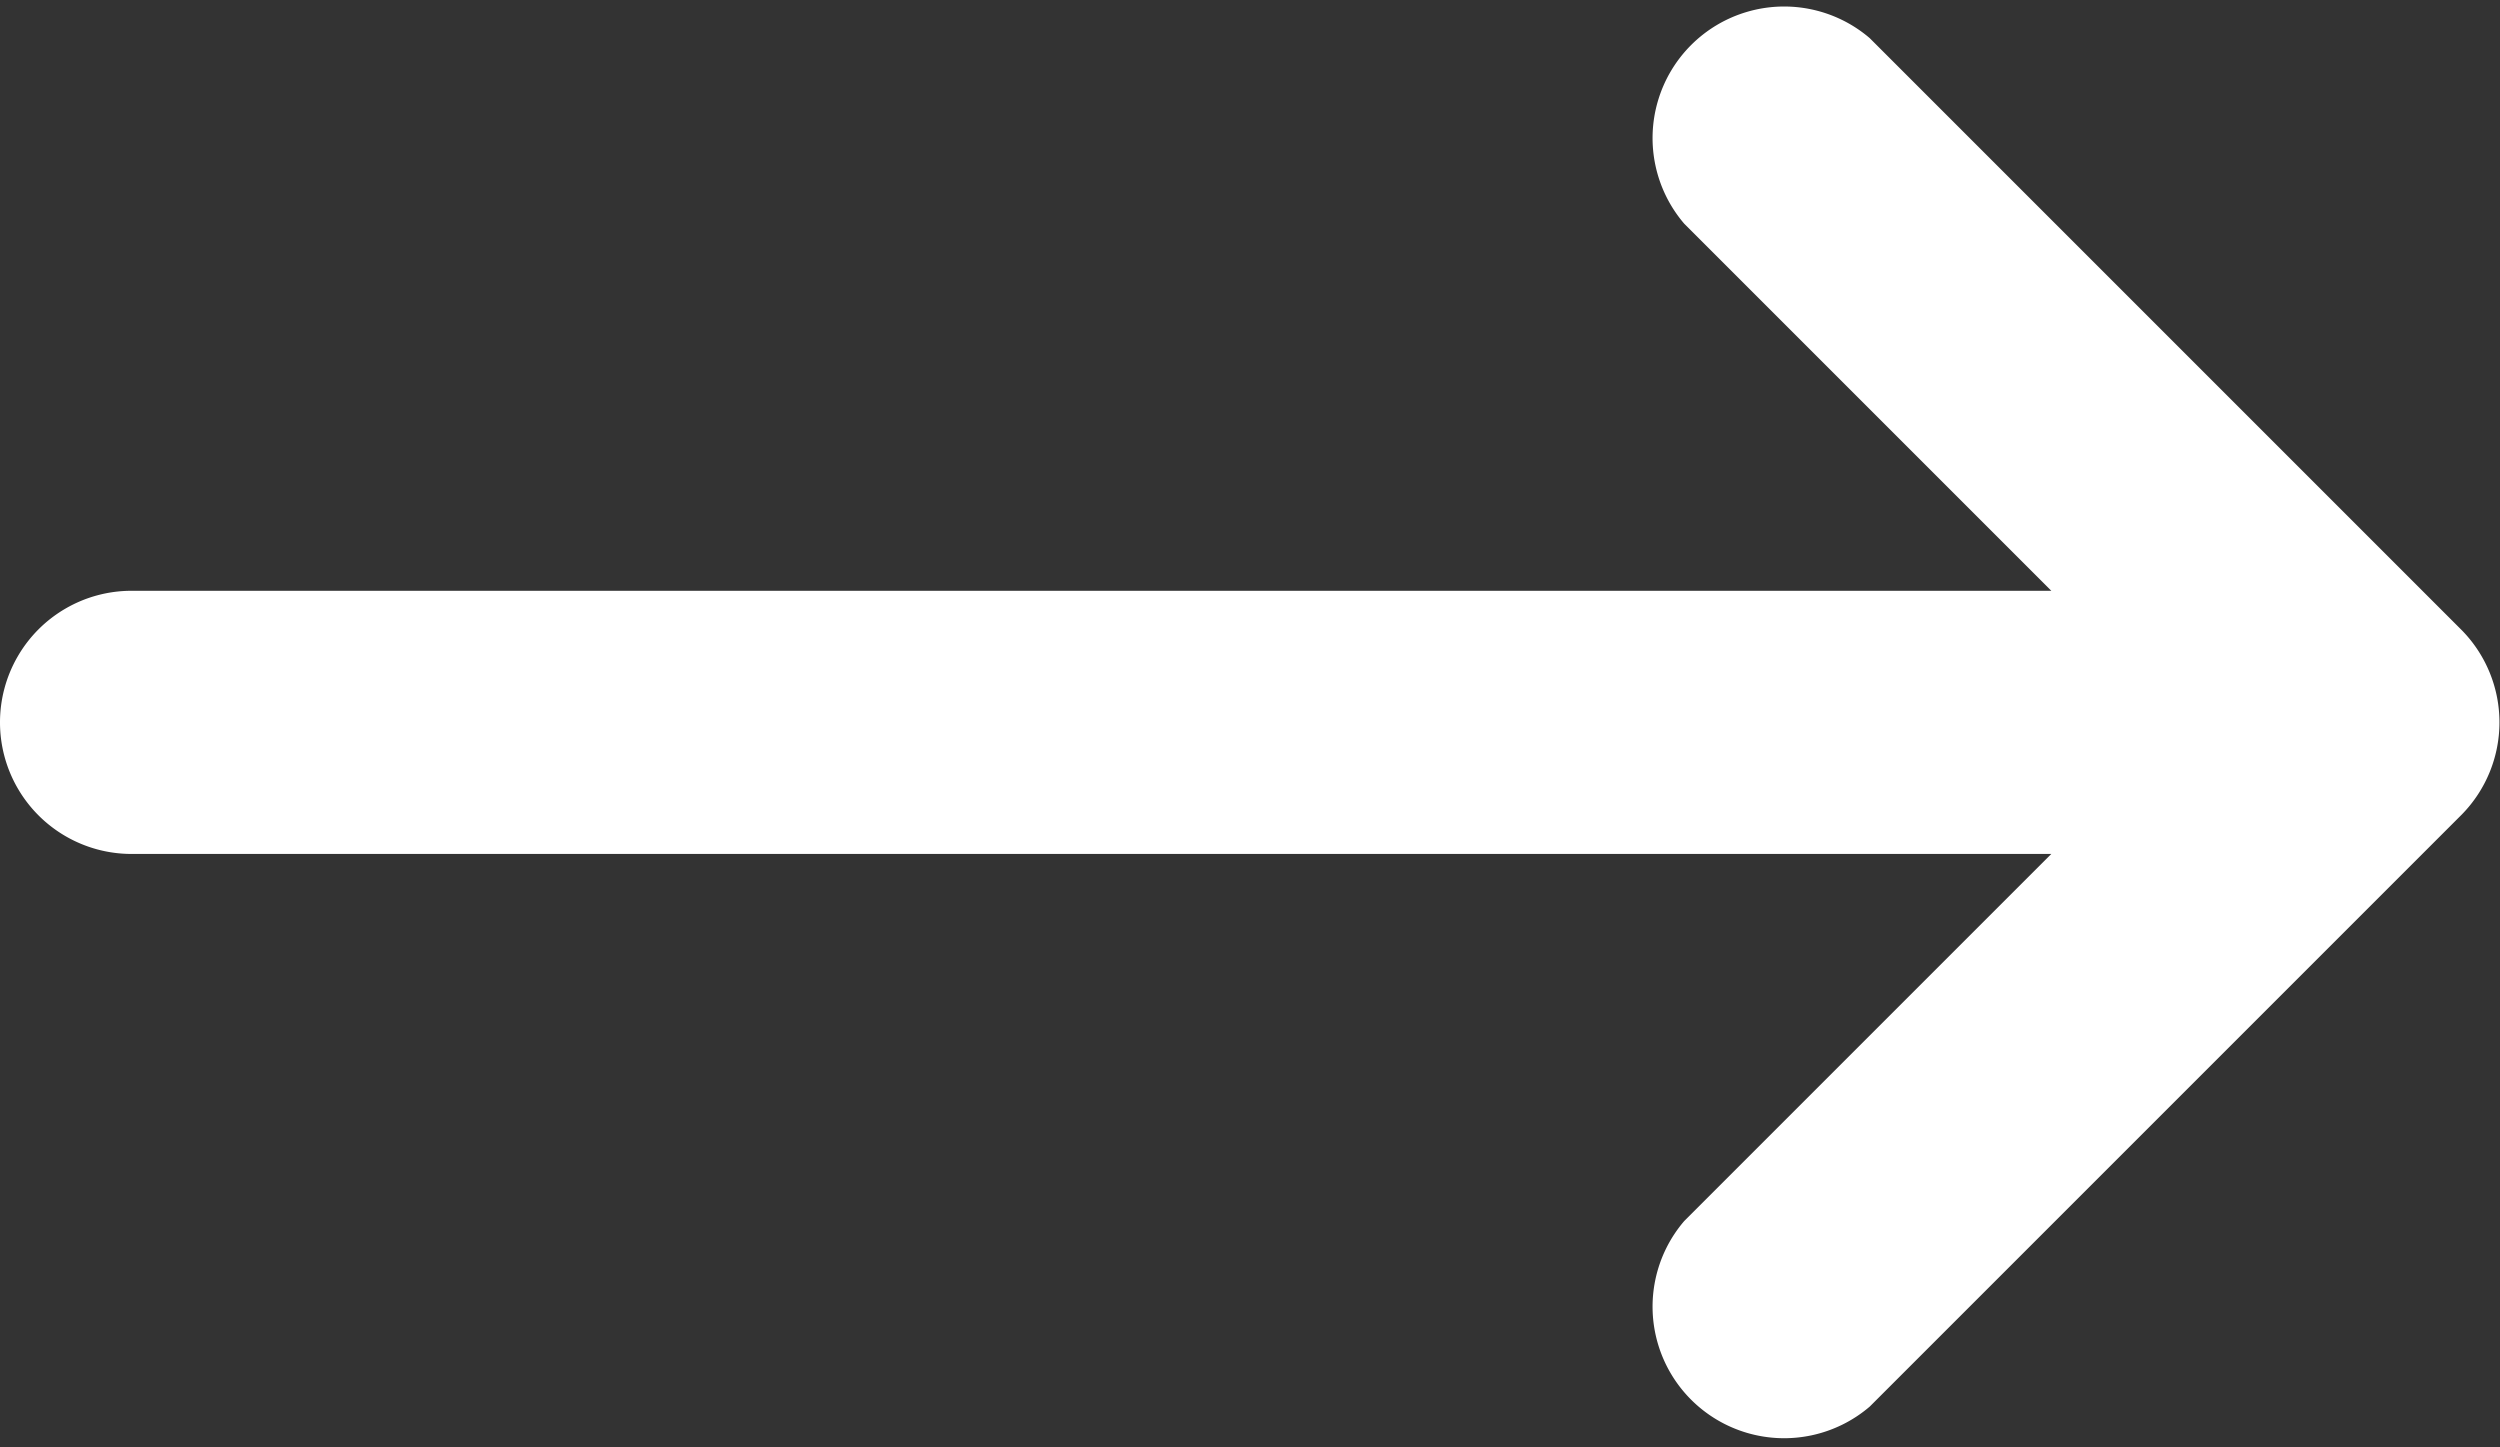
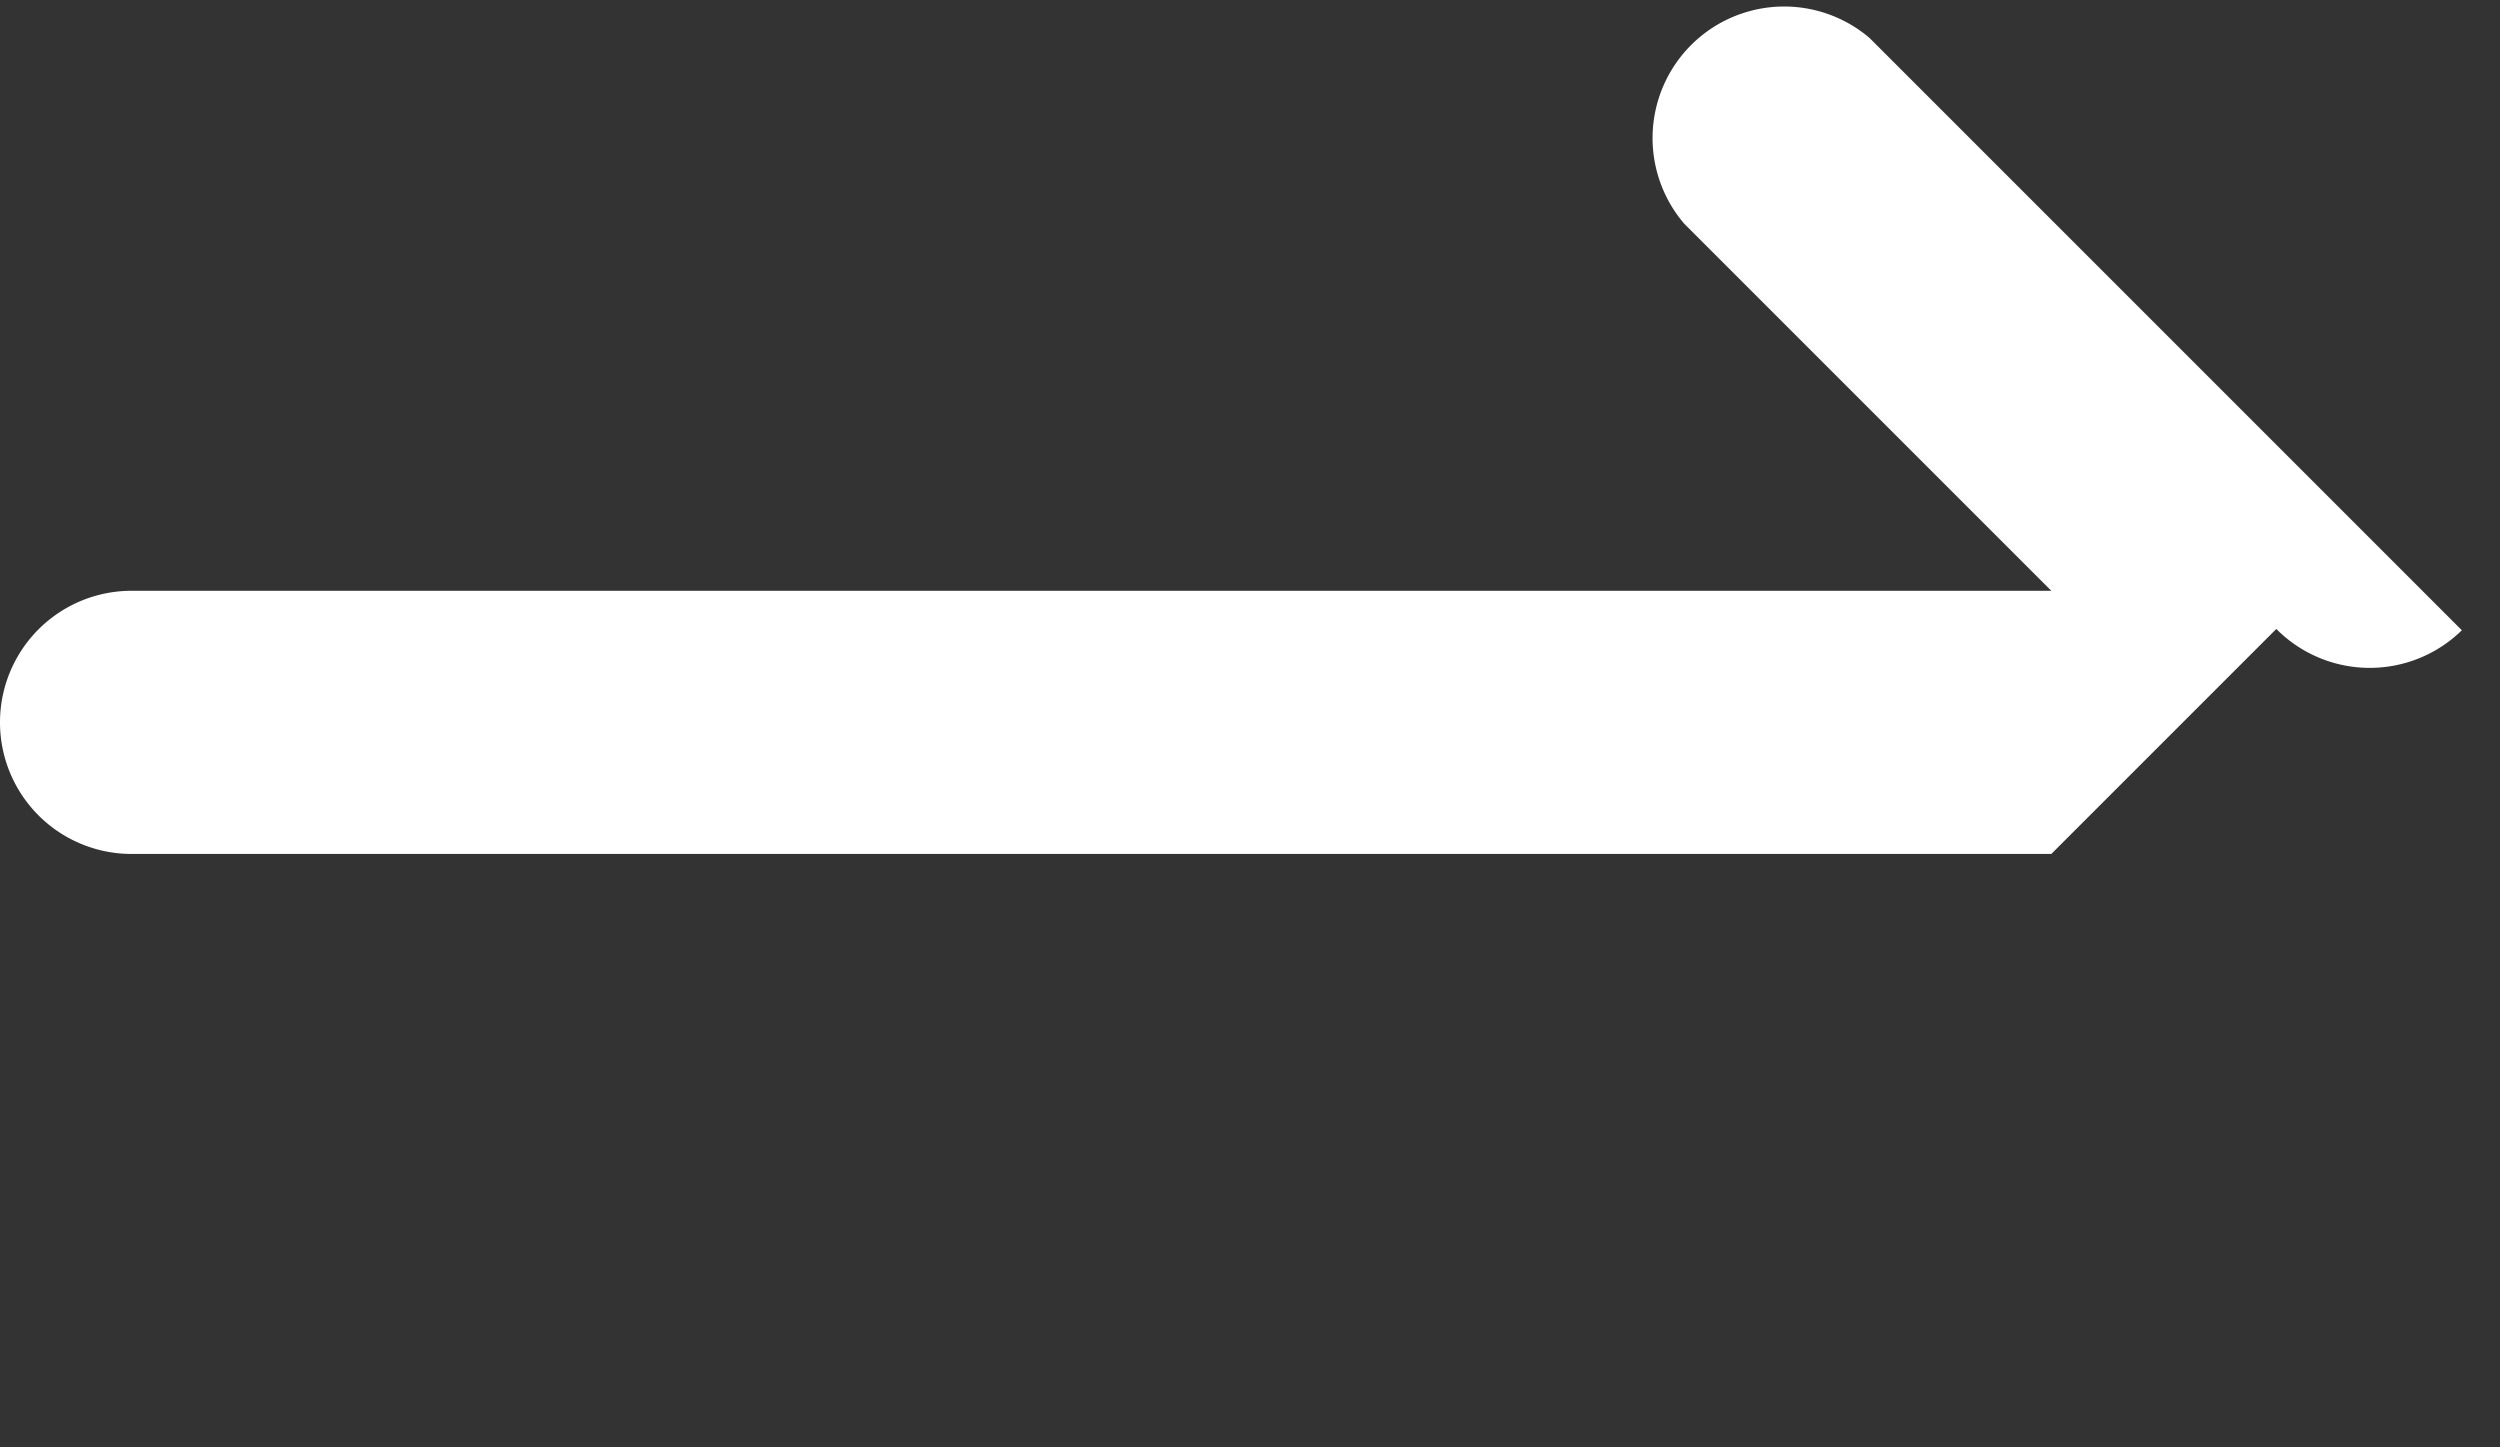
<svg xmlns="http://www.w3.org/2000/svg" viewBox="0 0 19 11">
  <rect x="0" y="0" width="19" height="11" fill="#333333" stroke="none" />
  <defs>
    <style>.a{fill:#fff;}</style>
  </defs>
  <title>forward-arrow</title>
-   <path class="a" d="M392.45,186.79l-4.5-4.5a1,1,0,0,0-1.41,1.41l2.79,2.79H374.74a1,1,0,0,0,0,2h14.59l-2.79,2.79a1,1,0,0,0,1.41,1.41l4.5-4.5A1,1,0,0,0,392.45,186.79Z" transform="translate(-373.74 -182)" />
+   <path class="a" d="M392.45,186.79l-4.5-4.5a1,1,0,0,0-1.41,1.41l2.79,2.79H374.74a1,1,0,0,0,0,2h14.59l-2.79,2.79l4.5-4.5A1,1,0,0,0,392.45,186.79Z" transform="translate(-373.74 -182)" />
</svg>